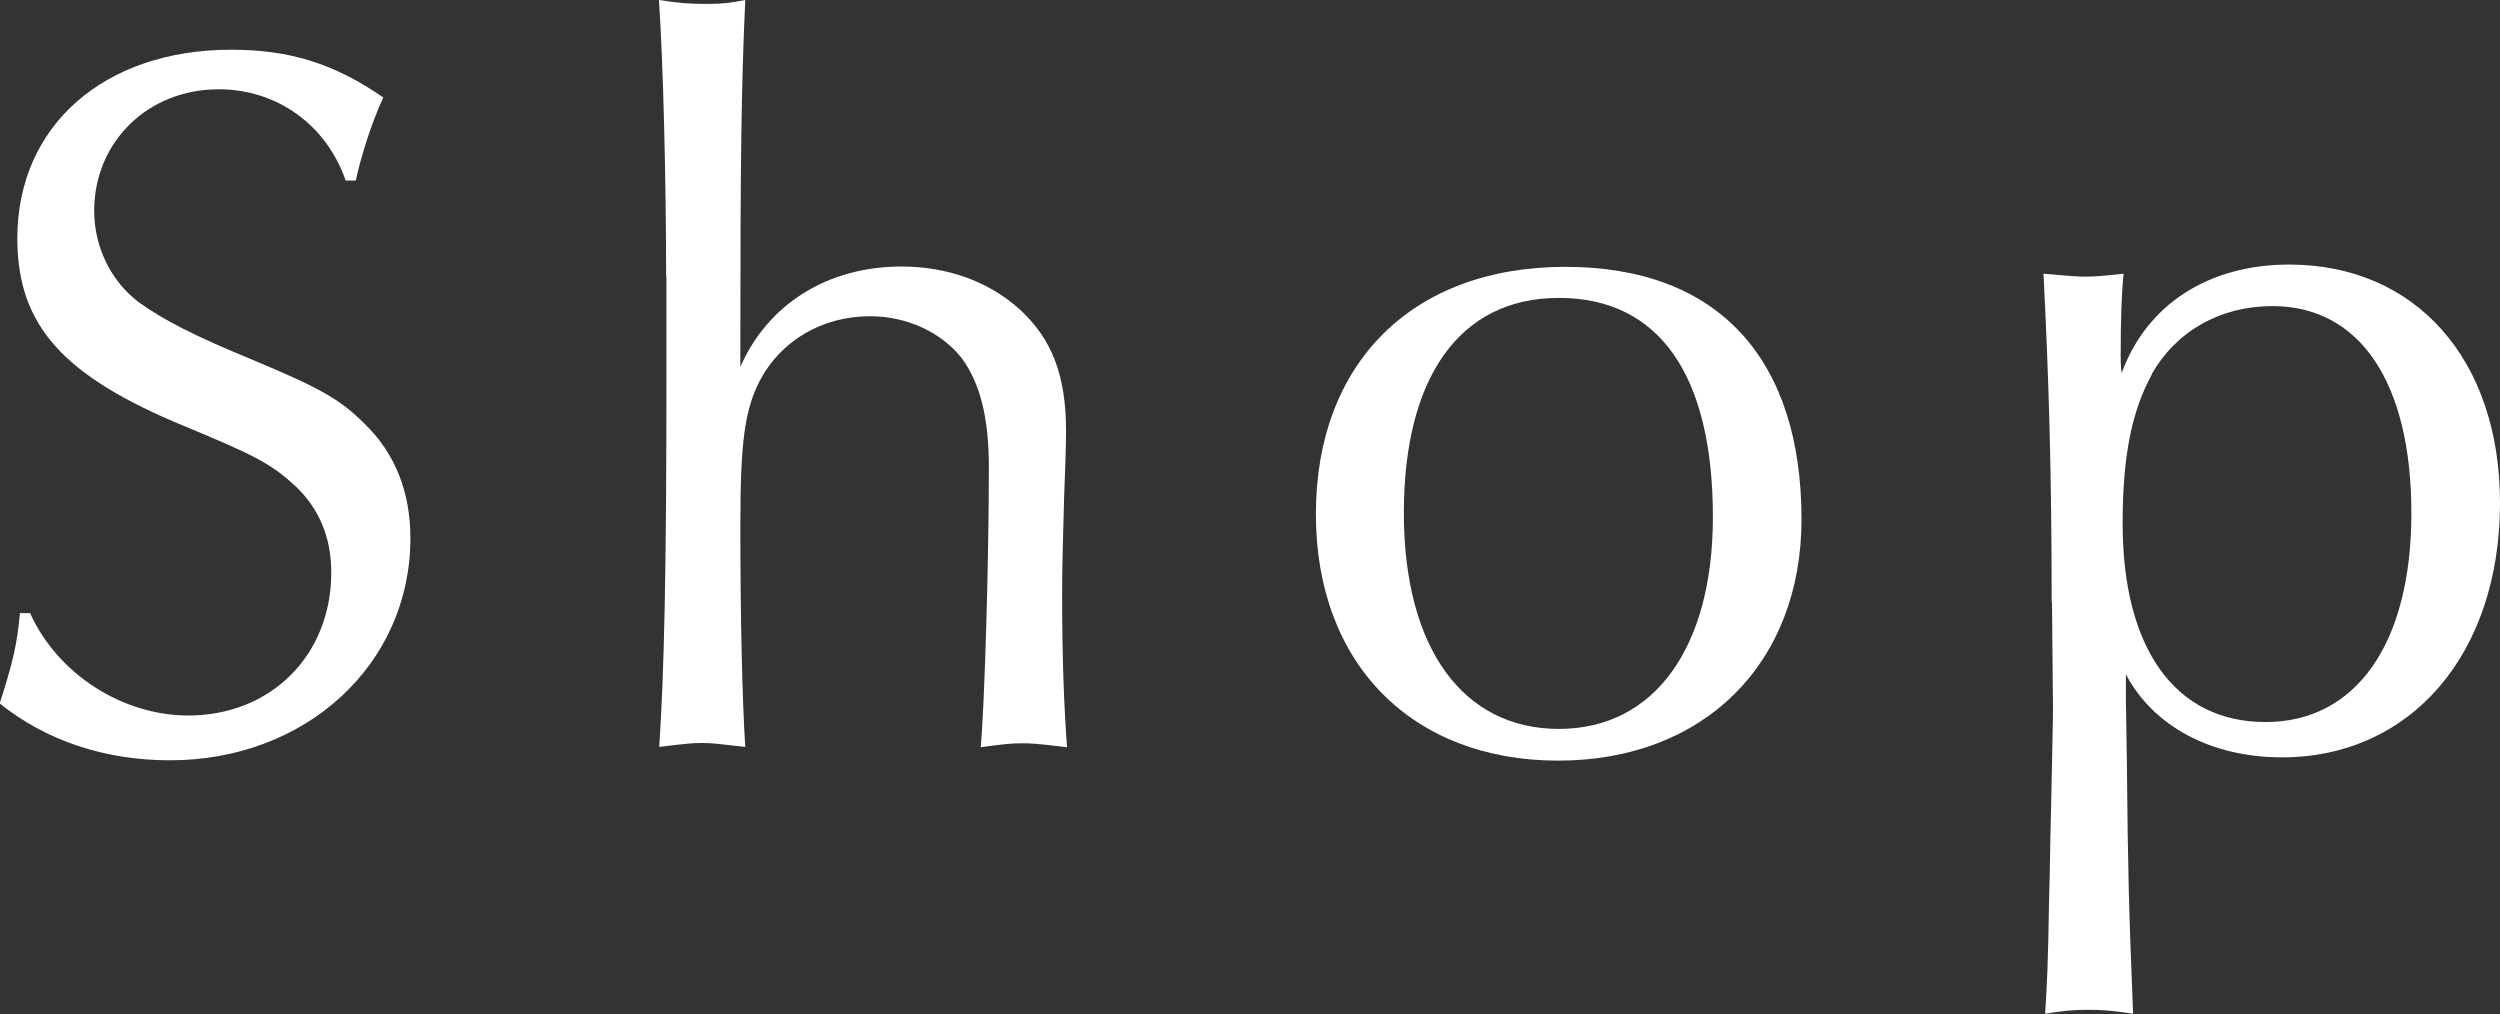
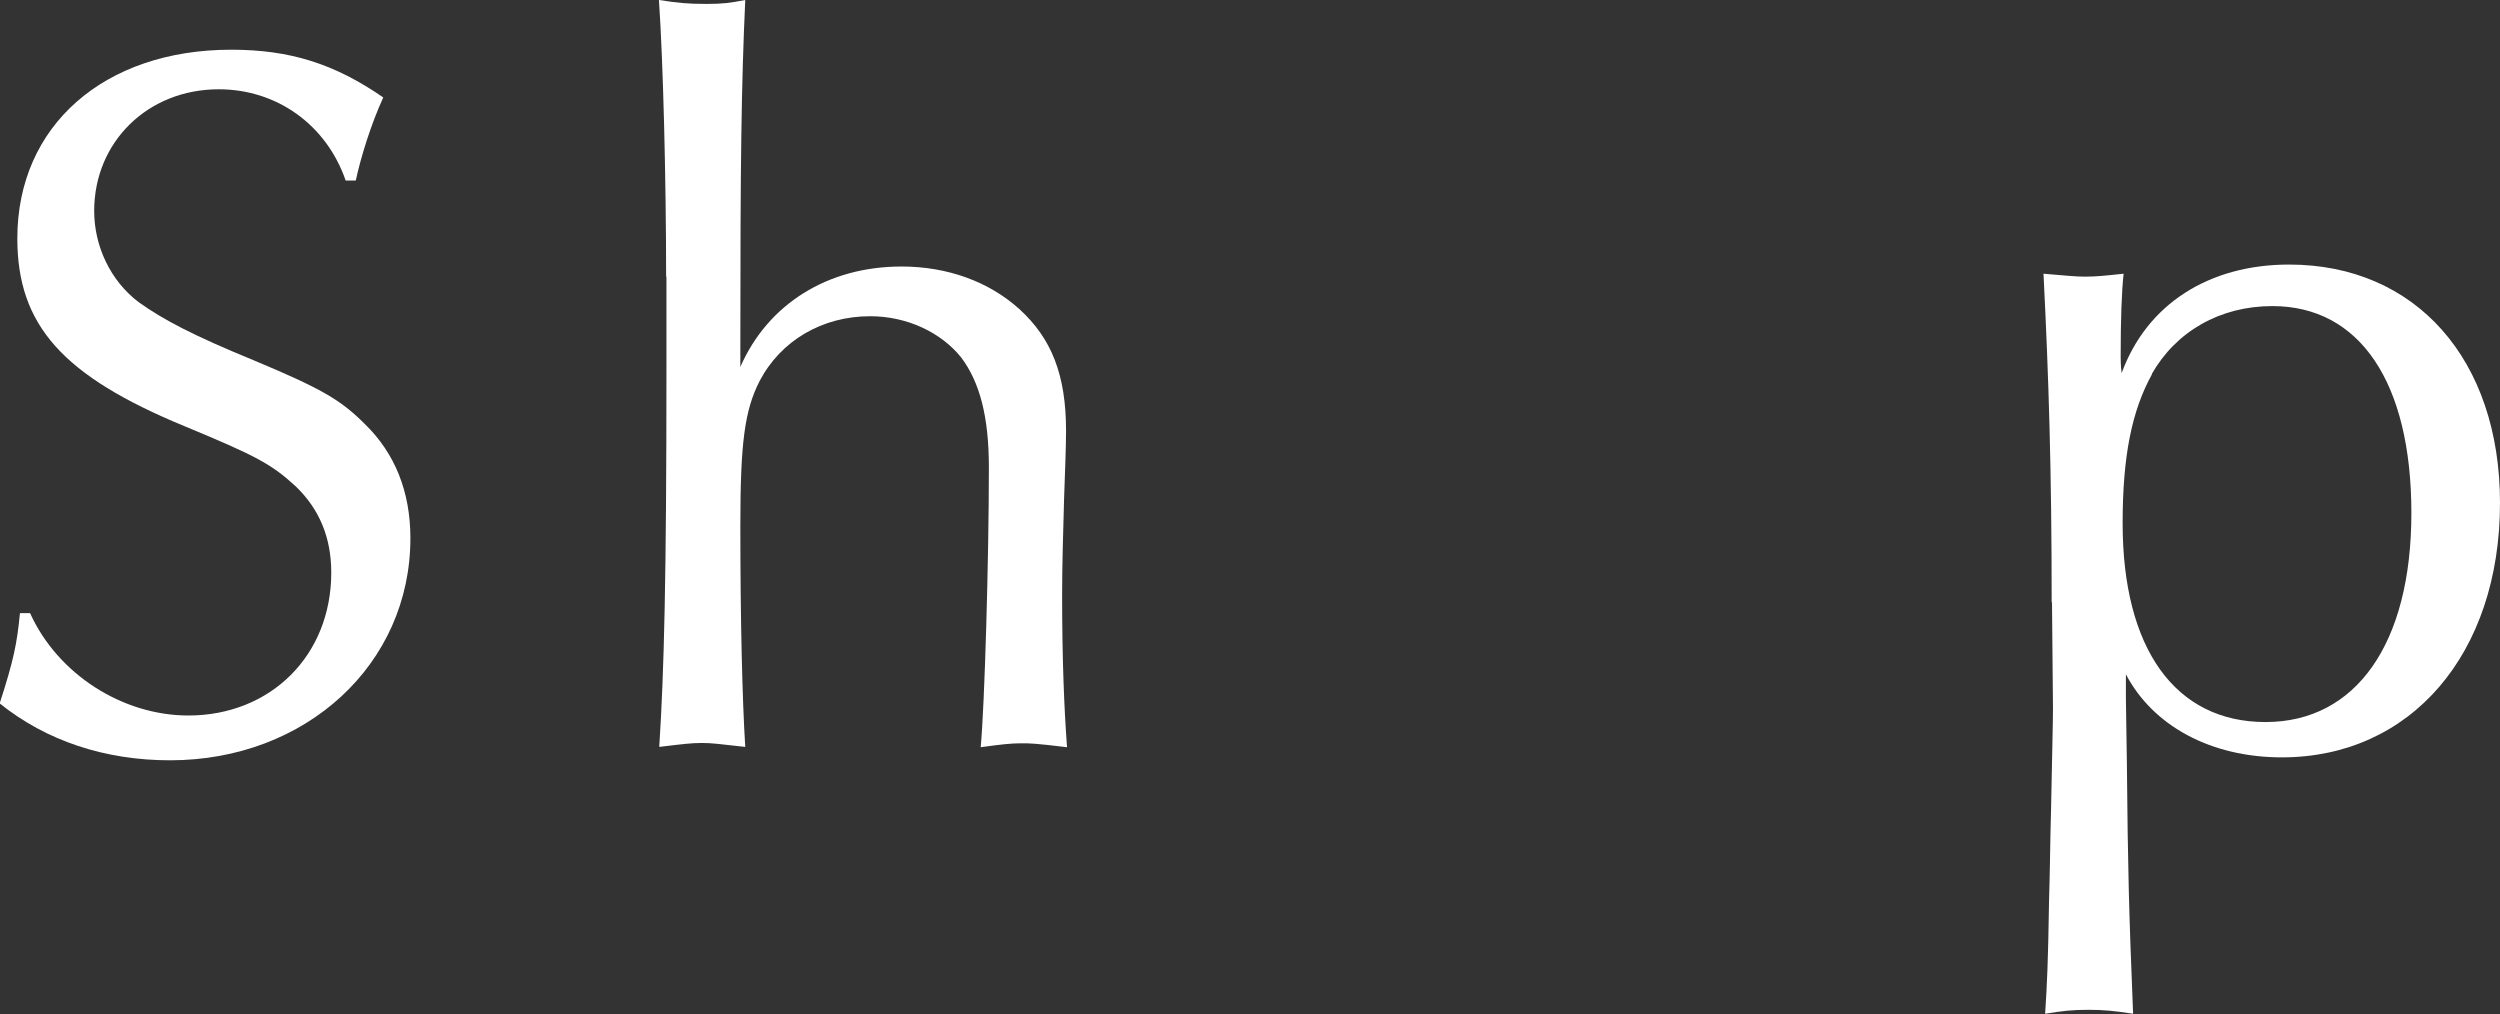
<svg xmlns="http://www.w3.org/2000/svg" id="_レイヤー_1" data-name="レイヤー 1" viewBox="0 0 76.45 31.01" width="76.45" height="31.01">
  <rect x="0" y="0" width="76.45" height="31.01" fill="#333333" stroke="none" />
  <defs>
    <style>
      .cls-1 {
        isolation: isolate;
      }

      .cls-2 {
        fill: #fff;
      }
    </style>
  </defs>
  <g id="Shop" class="cls-1">
    <g class="cls-1">
      <path class="cls-2" d="M10.57,5.52c-.59-1.71-2.11-2.79-3.88-2.79-2.17,0-3.81,1.61-3.81,3.72,0,1.08.5,2.14,1.36,2.79.74.53,1.67,1.02,3.5,1.77,2.08.87,2.67,1.21,3.41,1.95.93.9,1.4,2.08,1.4,3.5,0,3.85-3.19,6.79-7.35,6.79-1.98,0-3.78-.59-5.21-1.74.43-1.33.53-1.83.62-2.76h.31c.84,1.86,2.82,3.13,4.84,3.13,2.51,0,4.37-1.83,4.37-4.37,0-1.08-.37-1.95-1.09-2.64-.74-.68-1.21-.93-3.38-1.83C1.92,11.5.53,9.95.53,7.29.53,3.84,3.19,1.52,7.07,1.52c1.8,0,3.16.43,4.65,1.46-.37.81-.68,1.8-.84,2.54h-.31Z" />
      <path class="cls-2" d="M20.37,8.46c0-2.92-.09-6.6-.22-8.46.59.09.87.12,1.46.12.5,0,.71-.03,1.18-.12-.12,2.64-.15,4.93-.15,10.57v.65c.84-1.92,2.67-3.07,4.93-3.07,1.4,0,2.67.46,3.6,1.3.99.9,1.43,2.02,1.43,3.72,0,.46-.03,1.24-.06,2.08-.03,1.05-.06,2.08-.06,2.92,0,1.98.06,3.47.15,4.68-.99-.12-1.12-.12-1.4-.12-.31,0-.59.03-1.24.12.12-1.27.25-5.77.25-8.56,0-1.55-.28-2.6-.84-3.35-.62-.78-1.67-1.27-2.79-1.27-1.46,0-2.73.74-3.38,1.98-.46.9-.59,1.89-.59,4.43,0,2.88.06,5.33.15,6.76-.81-.09-1.02-.12-1.33-.12s-.56.03-1.3.12c.15-2.33.22-5.21.22-11.5v-2.88Z" />
-       <path class="cls-2" d="M55.09,15.88c0,4.4-2.98,7.38-7.44,7.38s-7.41-2.95-7.41-7.54,2.92-7.56,7.63-7.56,7.22,2.85,7.22,7.72ZM42.93,15.69c0,4.12,1.8,6.6,4.74,6.6s4.71-2.51,4.71-6.48c0-4.34-1.64-6.7-4.71-6.7s-4.74,2.48-4.74,6.57Z" />
      <path class="cls-2" d="M62.74,18.42c0-4.03-.09-6.88-.25-10.05.71.06.99.09,1.27.09.34,0,.62-.03,1.18-.09-.06.56-.09,1.39-.09,2.54,0,.06,0,.28.03.5.77-2.11,2.67-3.32,5.12-3.32,3.88,0,6.45,2.91,6.45,7.29,0,4.62-2.73,7.78-6.67,7.78-2.17,0-3.94-.96-4.77-2.54v.74l.03,1.98c.03,3.22.06,4.46.19,7.66-.59-.09-.9-.12-1.36-.12-.5,0-.78.03-1.33.12.06-.93.09-1.55.12-3.47.03-.93.03-1.64.06-2.73.03-1.64.06-2.64.06-3.16l-.03-3.22ZM65.81,11.44c-.62,1.12-.9,2.51-.9,4.56,0,3.84,1.61,6.08,4.37,6.08s4.46-2.39,4.46-6.39-1.58-6.33-4.25-6.33c-1.61,0-2.95.78-3.69,2.08Z" />
    </g>
  </g>
</svg>